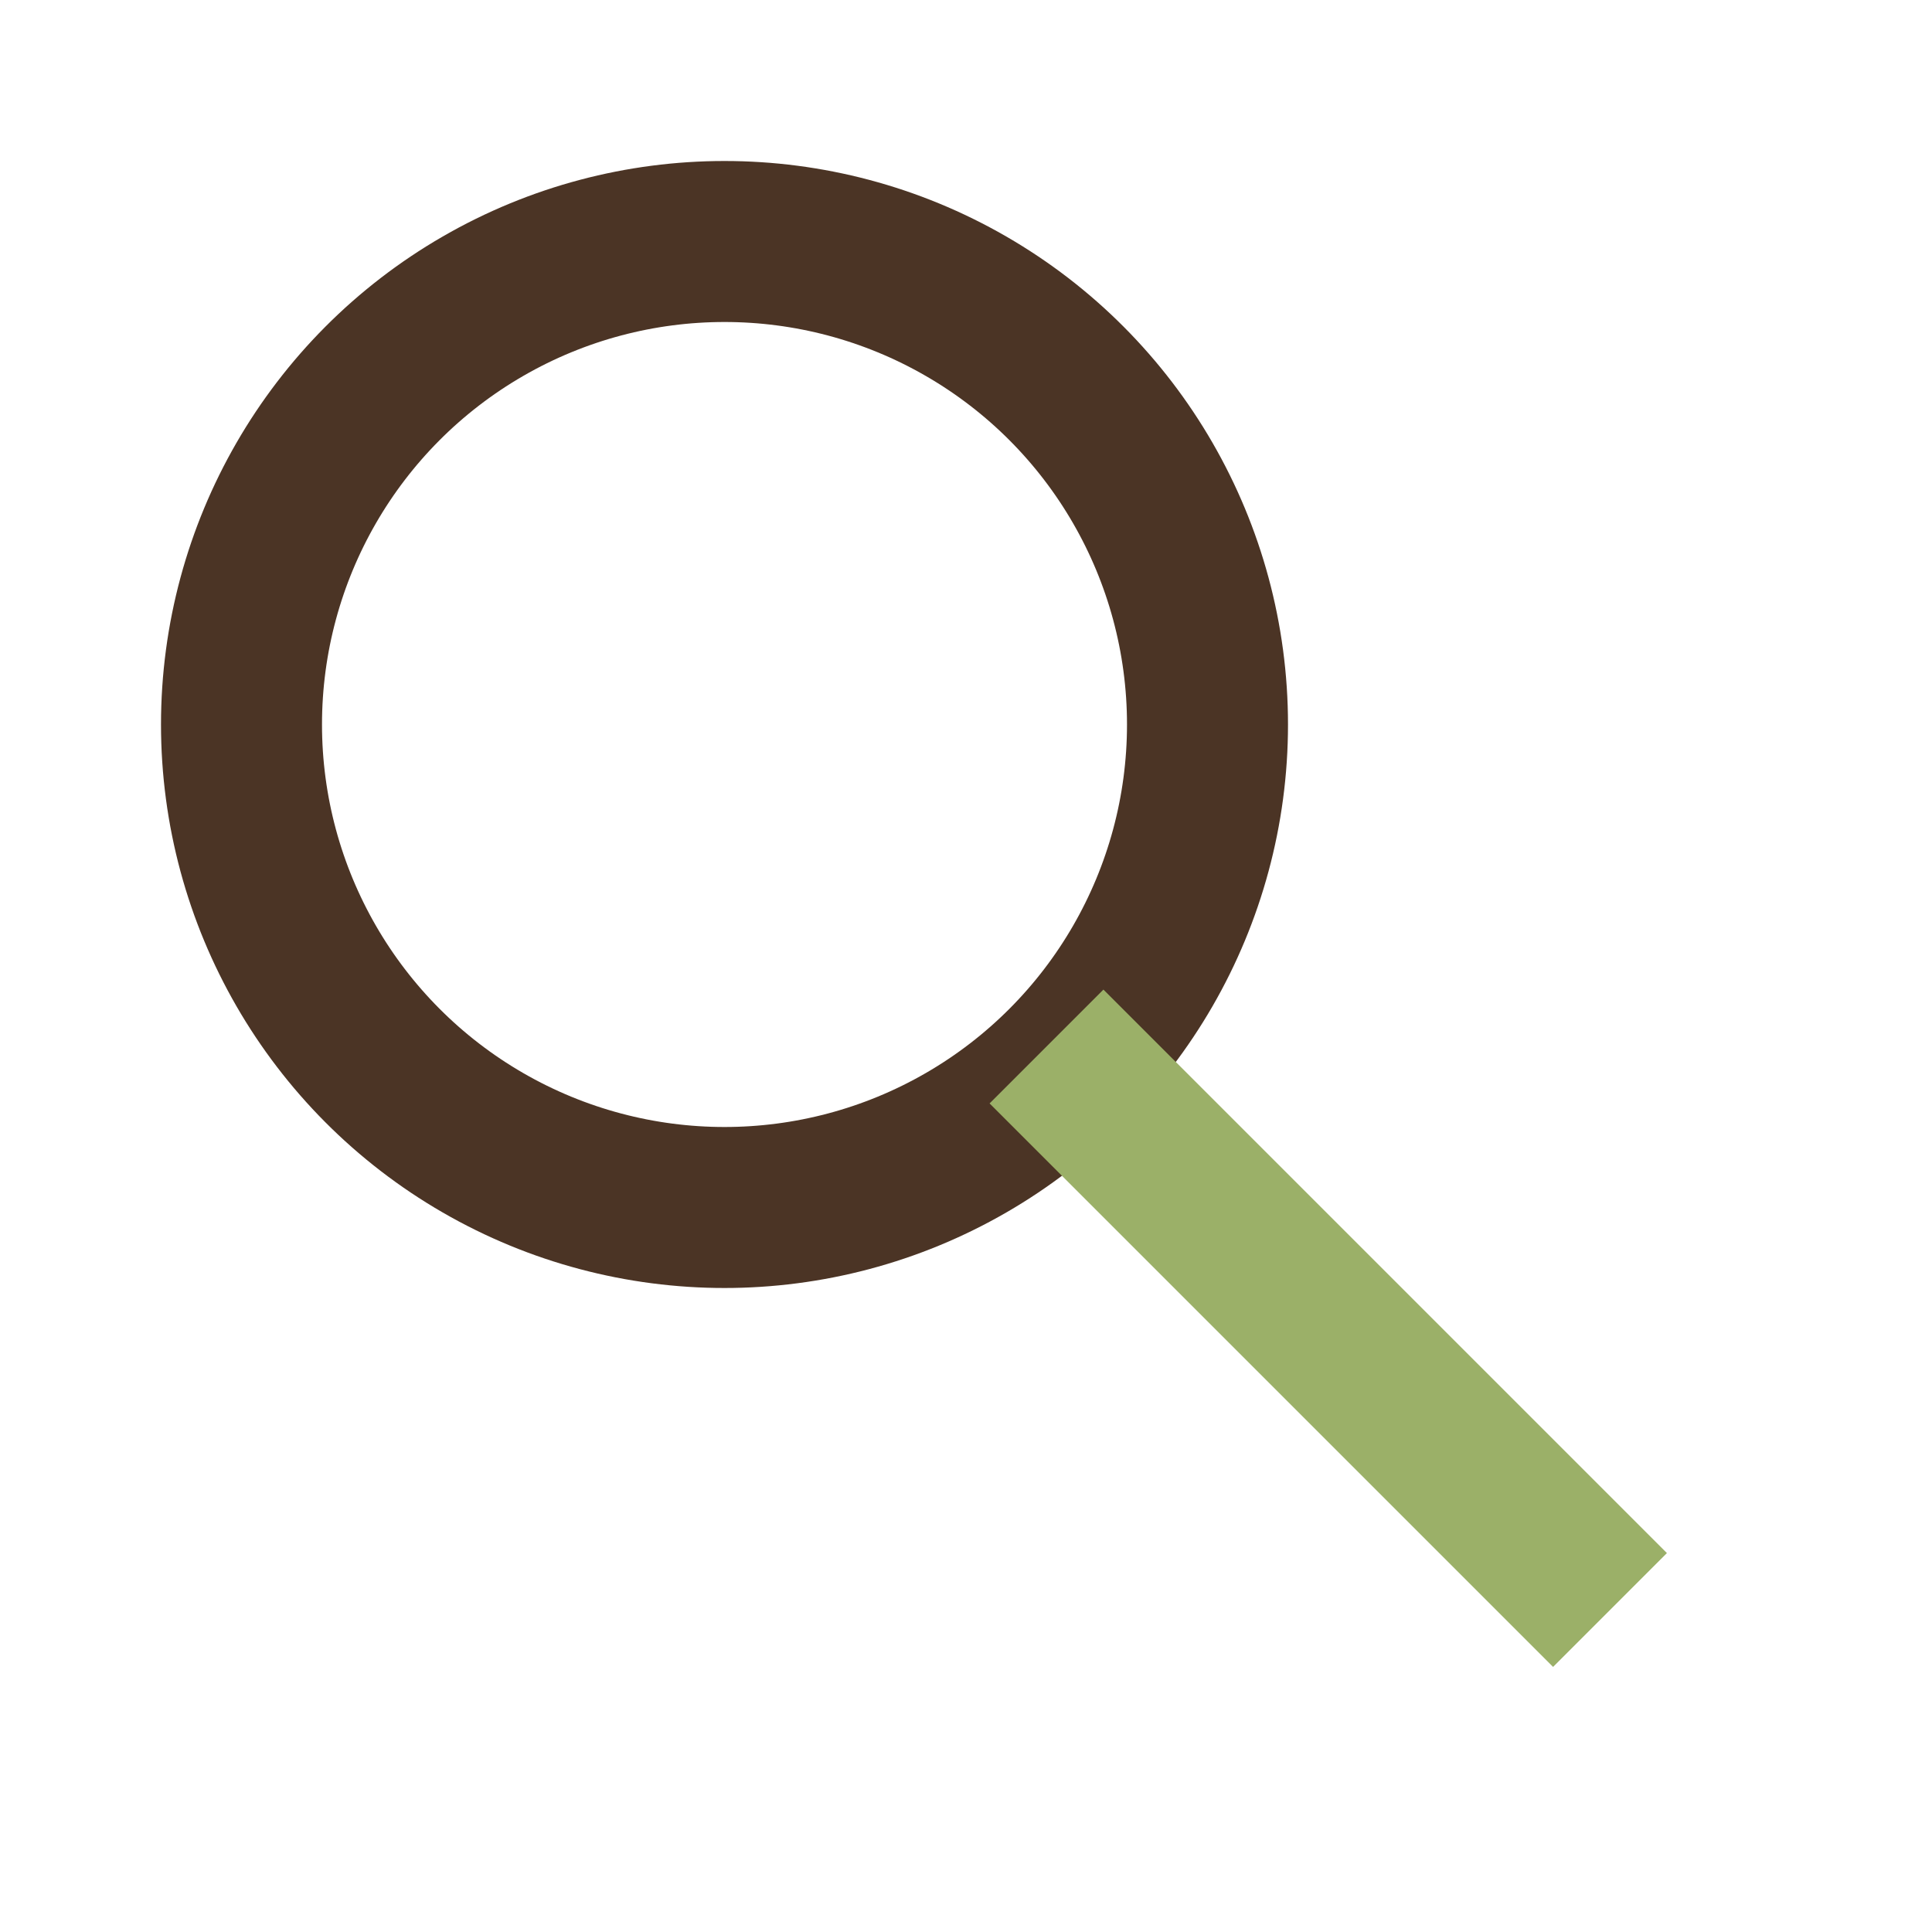
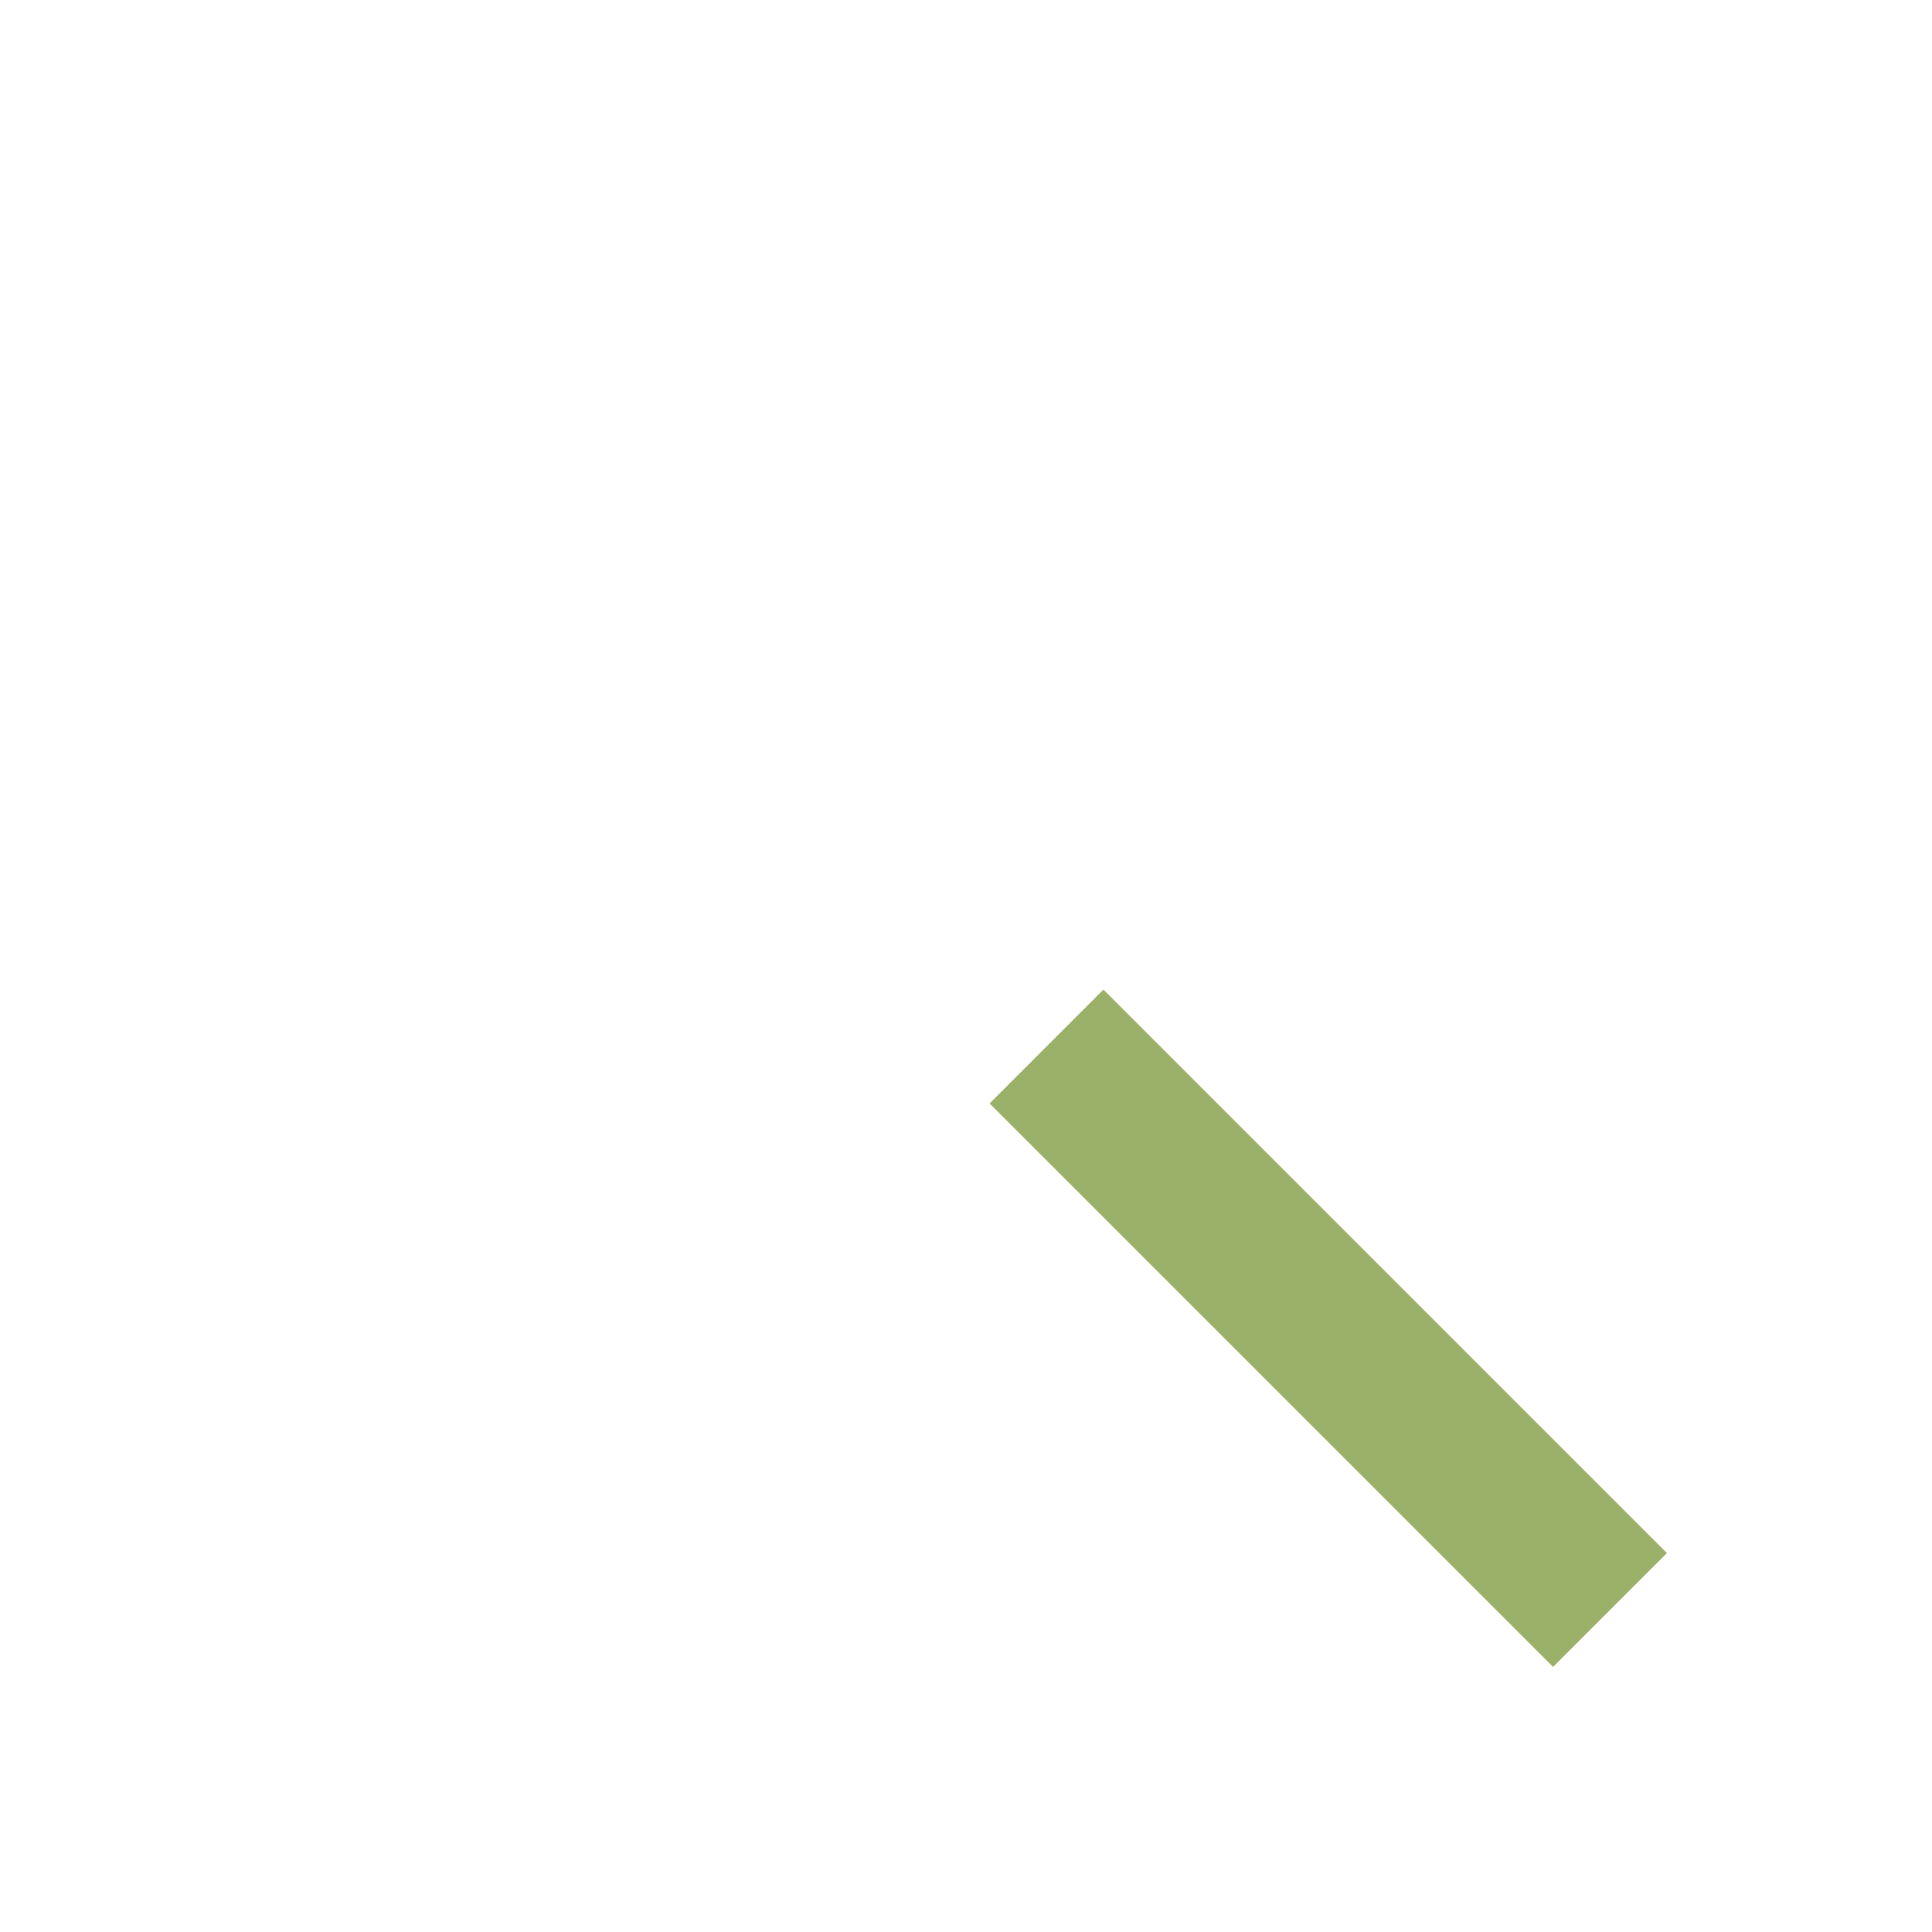
<svg xmlns="http://www.w3.org/2000/svg" width="24" height="24" viewBox="0 0 24 24" fill="none">
-   <circle cx="9" cy="9" r="6" stroke="#4B3425" stroke-width="2" stroke-linejoin="round" />
  <path d="M13 13L20 20" stroke="#9BB068" stroke-width="2" stroke-linejoin="round" />
</svg>